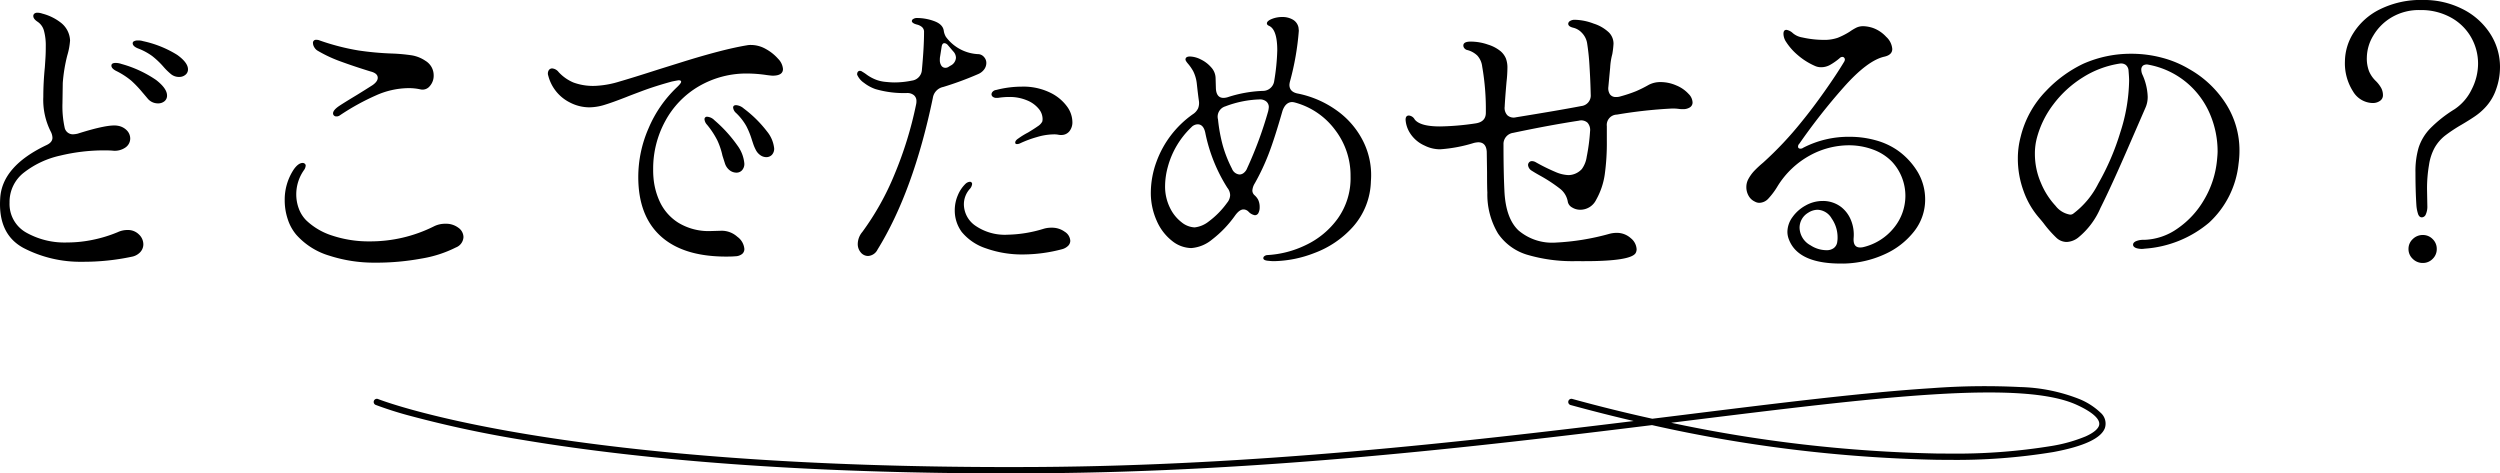
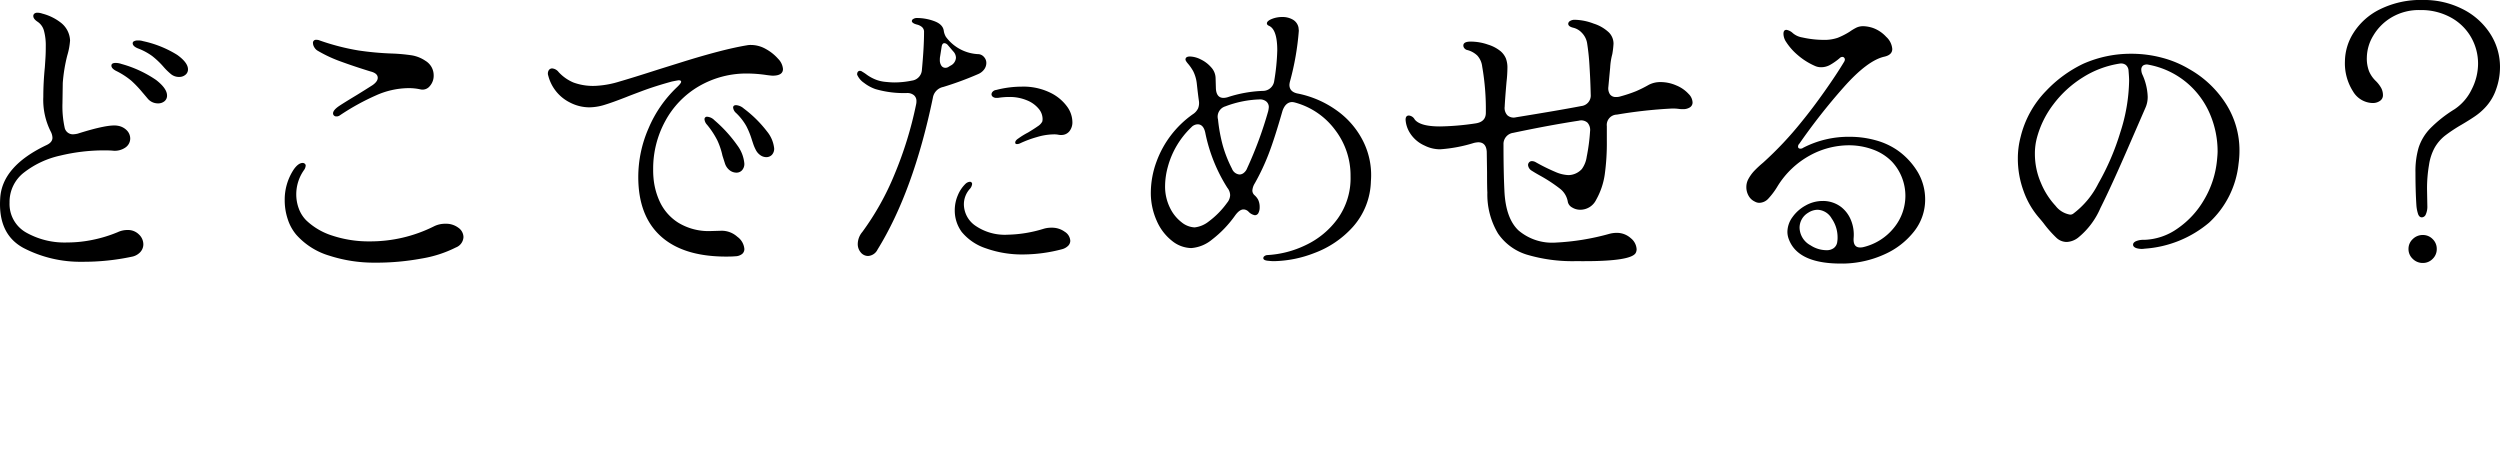
<svg xmlns="http://www.w3.org/2000/svg" width="394.73" height="74.745" viewBox="0 0 394.73 74.745">
  <g transform="translate(8.69 -681.643)">
    <path d="M-184.656,1.3a19.456,19.456,0,0,1-9.288-2.16q-4.056-2.16-3.72-7.776.24-5.136,7.344-8.5.912-.432.912-1.152A2.32,2.32,0,0,0-189.7-19.3a11.094,11.094,0,0,1-1.152-5.424q0-2.256.24-4.656.048-.672.1-1.512t.048-1.8a8.906,8.906,0,0,0-.288-2.5,2.458,2.458,0,0,0-1.056-1.44q-.624-.432-.624-.864a.48.48,0,0,1,.168-.384.758.758,0,0,1,.5-.144,2.466,2.466,0,0,1,.768.144,8,8,0,0,1,2.928,1.44,3.744,3.744,0,0,1,1.44,2.784,10.569,10.569,0,0,1-.432,2.352,25.033,25.033,0,0,0-.72,4.368l-.048,3.216a15.752,15.752,0,0,0,.336,3.792,1.322,1.322,0,0,0,1.392,1.1,4.045,4.045,0,0,0,.672-.1q4.848-1.536,6.336-1.248a2.534,2.534,0,0,1,1.464.768,1.86,1.86,0,0,1,.5,1.248,1.73,1.73,0,0,1-.72,1.392,2.966,2.966,0,0,1-2.016.528q-.432-.048-1.44-.048a29.484,29.484,0,0,0-6.84.816,14.319,14.319,0,0,0-5.736,2.664,5.844,5.844,0,0,0-2.3,4.776,5.166,5.166,0,0,0,2.592,4.7,12.33,12.33,0,0,0,6.528,1.584,19.875,19.875,0,0,0,4.08-.432,21.171,21.171,0,0,0,3.888-1.2,3.588,3.588,0,0,1,1.536-.336,2.436,2.436,0,0,1,1.8.7,2.158,2.158,0,0,1,.7,1.56,1.822,1.822,0,0,1-.48,1.224,2.445,2.445,0,0,1-1.392.744A36.569,36.569,0,0,1-184.656,1.3Zm9.5-34.848a16.885,16.885,0,0,1,5.448,2.184q1.7,1.224,1.7,2.28a1.069,1.069,0,0,1-.408.864,1.5,1.5,0,0,1-.984.336,1.987,1.987,0,0,1-1.392-.528,9.52,9.52,0,0,1-1.152-1.152,13.037,13.037,0,0,0-1.7-1.608,9.6,9.6,0,0,0-2.28-1.224q-.816-.336-.816-.816a.355.355,0,0,1,.216-.312,1.246,1.246,0,0,1,.6-.12A2.5,2.5,0,0,1-175.152-33.552Zm-3.408,3.6a18.286,18.286,0,0,1,5.52,2.544q1.728,1.344,1.728,2.448a1.119,1.119,0,0,1-.408.912,1.57,1.57,0,0,1-1.032.336,2.1,2.1,0,0,1-1.584-.72q-.768-.912-.816-.96a17.558,17.558,0,0,0-1.8-1.9,12.027,12.027,0,0,0-2.424-1.56q-.72-.384-.72-.816t.672-.432A3.04,3.04,0,0,1-178.56-29.952ZM-144-21.84a.893.893,0,0,1-.576.192.519.519,0,0,1-.384-.144.46.46,0,0,1-.144-.336q0-.432.672-.96.336-.288,3.12-1.968,1.248-.768,2.448-1.536.816-.576.816-1.152,0-.72-1.152-1.008-2.64-.816-4.728-1.584a21.209,21.209,0,0,1-3.672-1.728,1.536,1.536,0,0,1-.48-.528,1.272,1.272,0,0,1-.192-.624.467.467,0,0,1,.528-.528,1.2,1.2,0,0,1,.528.1,36.343,36.343,0,0,0,6.144,1.584,47.6,47.6,0,0,0,5.28.48,27.7,27.7,0,0,1,3.144.288,5.478,5.478,0,0,1,2.136.864,2.742,2.742,0,0,1,.984,1.032,2.719,2.719,0,0,1,.312,1.272,2.461,2.461,0,0,1-.624,1.7,1.459,1.459,0,0,1-1.488.5,8.46,8.46,0,0,0-1.92-.192,12.826,12.826,0,0,0-5.04,1.128A37.245,37.245,0,0,0-144-21.84Zm5.52,23.28a22.927,22.927,0,0,1-7.2-1.1,11.275,11.275,0,0,1-5.232-3.312,7.221,7.221,0,0,1-1.344-2.448,9.35,9.35,0,0,1-.48-2.976,8.625,8.625,0,0,1,1.44-4.9q.72-1.008,1.392-1.008a.509.509,0,0,1,.336.12.387.387,0,0,1,.144.312,1.4,1.4,0,0,1-.288.72,6.652,6.652,0,0,0-1.2,3.792,6.4,6.4,0,0,0,.408,2.28,5.149,5.149,0,0,0,1.176,1.848,10.554,10.554,0,0,0,4.176,2.424,18.286,18.286,0,0,0,5.856.888,22.426,22.426,0,0,0,10.08-2.352,3.941,3.941,0,0,1,1.872-.432,3.221,3.221,0,0,1,2.016.624,1.833,1.833,0,0,1,.816,1.488,1.853,1.853,0,0,1-1.2,1.632A18.757,18.757,0,0,1-131.136.792,39.326,39.326,0,0,1-138.48,1.44ZM-81.6.432q-.48.048-1.44.048-6.768,0-10.32-3.216t-3.552-9.36a19.209,19.209,0,0,1,1.632-7.7,19.254,19.254,0,0,1,4.416-6.408q.72-.672.72-.912t-.384-.24q-.1,0-1.056.192-2.64.72-4.752,1.512t-2.448.936q-2.208.864-3.48,1.248a8.388,8.388,0,0,1-2.424.384,6.727,6.727,0,0,1-3.024-.768,6.533,6.533,0,0,1-3.408-4.224,1.009,1.009,0,0,1,.048-.816.623.623,0,0,1,.576-.336,1.449,1.449,0,0,1,1.008.576A6.732,6.732,0,0,0-107.136-27a9.032,9.032,0,0,0,3.84.5,14.9,14.9,0,0,0,3.384-.648q2.088-.6,6.264-1.944l3.768-1.176q3-.936,5.568-1.608t4.584-1.008a2.859,2.859,0,0,1,.624-.048,4.745,4.745,0,0,1,2.352.648,7.121,7.121,0,0,1,1.92,1.536,2.592,2.592,0,0,1,.768,1.608q0,1.056-1.632,1.056-.192,0-.96-.1a21.321,21.321,0,0,0-2.976-.24A14.889,14.889,0,0,0-87.36-26.4a14.123,14.123,0,0,0-5.3,5.5,15.644,15.644,0,0,0-1.9,7.608,12.794,12.794,0,0,0,.048,1.3A11.15,11.15,0,0,0-93.48-8.112a7.823,7.823,0,0,0,2.88,3.24,9.179,9.179,0,0,0,5.16,1.32l1.68-.048a3.7,3.7,0,0,1,2.5.96,2.646,2.646,0,0,1,1.1,1.92,1,1,0,0,1-.36.792A1.8,1.8,0,0,1-81.6.432ZM-80.256-22.9a18.69,18.69,0,0,1,3.672,3.624,5.054,5.054,0,0,1,1.128,2.664,1.4,1.4,0,0,1-.36,1.032,1.207,1.207,0,0,1-.888.36,1.639,1.639,0,0,1-.936-.312,2.283,2.283,0,0,1-.744-.888,6.585,6.585,0,0,1-.36-.84l-.216-.648a12.943,12.943,0,0,0-.888-2.208,8.868,8.868,0,0,0-1.608-2.064,1.325,1.325,0,0,1-.48-.864q0-.384.48-.384A2.041,2.041,0,0,1-80.256-22.9Zm-4.608,1.872a21.483,21.483,0,0,1,3.6,3.96,5.626,5.626,0,0,1,1.1,2.856,1.483,1.483,0,0,1-.36,1.056,1.169,1.169,0,0,1-.888.384,1.749,1.749,0,0,1-1.08-.384,2.225,2.225,0,0,1-.744-1.1l-.384-1.2a11.5,11.5,0,0,0-.792-2.376,13.11,13.11,0,0,0-1.656-2.52,1.421,1.421,0,0,1-.384-.816.382.382,0,0,1,.432-.432A1.786,1.786,0,0,1-84.864-21.024Zm22.56-7.1a.278.278,0,0,1-.048-.192.581.581,0,0,1,.12-.384.387.387,0,0,1,.312-.144.638.638,0,0,1,.384.144,6.584,6.584,0,0,1,.72.48,6.534,6.534,0,0,0,1.248.7,5.485,5.485,0,0,0,1.584.408q.96.1,1.488.1a13.708,13.708,0,0,0,2.784-.288,1.807,1.807,0,0,0,1.584-1.728q.336-3.552.336-5.9a1,1,0,0,0-.336-.84,1.934,1.934,0,0,0-.7-.36,3.132,3.132,0,0,1-.456-.144q-.432-.192-.432-.432a.4.4,0,0,1,.24-.336,1.007,1.007,0,0,1,.528-.144,7.865,7.865,0,0,1,2.784.5q1.344.5,1.488,1.512a2.609,2.609,0,0,0,.336.96,6.7,6.7,0,0,0,5.184,2.736,1.268,1.268,0,0,1,.84.456,1.374,1.374,0,0,1,.36.936,1.731,1.731,0,0,1-.336,1.008,2.29,2.29,0,0,1-1.008.768A50.552,50.552,0,0,1-48.768-26.3,2.079,2.079,0,0,0-50.4-24.576Q-53.472-9.792-59.136-.624A1.773,1.773,0,0,1-60.624.384a1.477,1.477,0,0,1-1.152-.552,2.011,2.011,0,0,1-.48-1.368,3,3,0,0,1,.72-1.872,42.586,42.586,0,0,0,5.088-9.1A59.658,59.658,0,0,0-53.04-23.568a2.02,2.02,0,0,0,.048-.48,1.173,1.173,0,0,0-.408-.96,1.645,1.645,0,0,0-1.08-.336,15.953,15.953,0,0,1-4.992-.624,6.391,6.391,0,0,1-1.8-.984A2.972,2.972,0,0,1-62.3-28.128Zm13.056-3.024a2.559,2.559,0,0,0-.048.576,1.541,1.541,0,0,0,.24.912.735.735,0,0,0,.624.336.893.893,0,0,0,.576-.192l.24-.144a1.493,1.493,0,0,0,.864-1.248,1.493,1.493,0,0,0-.432-1.008l-.864-1.008a.8.8,0,0,0-.528-.288q-.336,0-.432.528Zm8.832,5.328a16.235,16.235,0,0,1,4.032-.528,9.667,9.667,0,0,1,4.584.984,7.067,7.067,0,0,1,2.712,2.328,4.248,4.248,0,0,1,.72,2.256,2.247,2.247,0,0,1-.48,1.488,1.6,1.6,0,0,1-1.3.576,1.684,1.684,0,0,1-.48-.048,3.52,3.52,0,0,0-.72-.048,9.61,9.61,0,0,0-2.64.432,17.069,17.069,0,0,0-2.592.96,1.2,1.2,0,0,1-.528.144q-.288,0-.288-.24,0-.336.528-.672a11.728,11.728,0,0,1,1.488-.912q.96-.576,1.536-.984a2.033,2.033,0,0,0,.72-.744,1.684,1.684,0,0,0,.048-.48,2.532,2.532,0,0,0-.624-1.56,4.622,4.622,0,0,0-1.848-1.32,7.032,7.032,0,0,0-2.808-.528,11.382,11.382,0,0,0-1.776.144h-.24a.873.873,0,0,1-.552-.168.5.5,0,0,1-.216-.408.635.635,0,0,1,.192-.408A.837.837,0,0,1-40.416-25.824ZM-45.84-3.408a5.705,5.705,0,0,1-1.1-3.408,6.006,6.006,0,0,1,.48-2.376,5.374,5.374,0,0,1,1.248-1.848,1.162,1.162,0,0,1,.624-.288.339.339,0,0,1,.384.384,1.409,1.409,0,0,1-.384.768A3.632,3.632,0,0,0-45.5-7.728,4.143,4.143,0,0,0-43.68-4.392a8.206,8.206,0,0,0,5.136,1.416,20.482,20.482,0,0,0,5.568-.912,4.086,4.086,0,0,1,1.3-.192,3.42,3.42,0,0,1,2.112.648A1.8,1.8,0,0,1-28.7-2.016a1.137,1.137,0,0,1-.336.792,2.16,2.16,0,0,1-1.008.552A24.251,24.251,0,0,1-36.1.144,16.924,16.924,0,0,1-42-.816,8.313,8.313,0,0,1-45.84-3.408ZM2.64,1.152Q1.776,1.1,1.776.72A.407.407,0,0,1,1.992.384.809.809,0,0,1,2.448.24a15.9,15.9,0,0,0,6-1.56A13.161,13.161,0,0,0,13.512-5.5a10.951,10.951,0,0,0,2.04-6.7,11.809,11.809,0,0,0-2.424-7.3,11.7,11.7,0,0,0-6.264-4.32,2.647,2.647,0,0,0-.528-.1Q5.28-23.9,4.8-22.512,3.552-18.144,2.616-15.72A35.076,35.076,0,0,1,.432-11.088,2.43,2.43,0,0,0,.048-9.936a1.009,1.009,0,0,0,.336.72A2.6,2.6,0,0,1,.96-8.5,2.672,2.672,0,0,1,1.2-7.3a1.869,1.869,0,0,1-.192.888.617.617,0,0,1-.576.36,1.8,1.8,0,0,1-.96-.528,1.147,1.147,0,0,0-.816-.384q-.624,0-1.3.912a17.592,17.592,0,0,1-3.7,3.864A5.8,5.8,0,0,1-9.6-.864a4.972,4.972,0,0,1-3.024-1.128A8.121,8.121,0,0,1-15.048-5.16,10.75,10.75,0,0,1-15.984-9.7a14.365,14.365,0,0,1,.912-4.848,15.773,15.773,0,0,1,5.712-7.44,2.276,2.276,0,0,0,.84-.936,2.31,2.31,0,0,0,.12-1.224q-.144-1.008-.336-2.784a5.782,5.782,0,0,0-.552-1.848,6.947,6.947,0,0,0-.792-1.152q-.432-.5-.432-.7,0-.48.72-.48a4.024,4.024,0,0,1,1.68.456A5.086,5.086,0,0,1-6.456-29.4a2.594,2.594,0,0,1,.7,1.752l.048,1.632q.1,1.44,1.2,1.44a2.466,2.466,0,0,0,.768-.144,20.016,20.016,0,0,1,5.424-.96A1.8,1.8,0,0,0,3.5-27.264a34.025,34.025,0,0,0,.48-4.8q0-3.312-1.3-3.888-.336-.144-.336-.384,0-.384.768-.7a4.422,4.422,0,0,1,1.68-.312,3.252,3.252,0,0,1,1.632.408,1.849,1.849,0,0,1,.912,1.272l.048.48A42.452,42.452,0,0,1,6-27.216a2.626,2.626,0,0,0-.1.576q0,1.152,1.392,1.392a15.881,15.881,0,0,1,6.12,2.688,13.2,13.2,0,0,1,4.152,4.872,11.933,11.933,0,0,1,1.2,6.264A11.244,11.244,0,0,1,15.912-4.2a15.312,15.312,0,0,1-6.1,4.128A18.377,18.377,0,0,1,3.6,1.2,6.621,6.621,0,0,1,2.64,1.152ZM-3.168-13.392a1.4,1.4,0,0,0,1.2.912,1.087,1.087,0,0,0,.672-.264,1.743,1.743,0,0,0,.528-.744,61.52,61.52,0,0,0,3.312-8.976,4.214,4.214,0,0,0,.1-.624A1.15,1.15,0,0,0,2.256-24,1.549,1.549,0,0,0,1.2-24.336a16.644,16.644,0,0,0-5.424,1.1,1.7,1.7,0,0,0-1.152,2.064,25.492,25.492,0,0,0,.744,4.08A19.486,19.486,0,0,0-3.168-13.392Zm-5.9,9.264A4.344,4.344,0,0,0-6.84-5.064a13.373,13.373,0,0,0,2.9-2.952,1.992,1.992,0,0,0,.48-1.2,1.915,1.915,0,0,0-.432-1.152,25.621,25.621,0,0,1-3.5-8.736q-.288-1.3-1.2-1.3a1.423,1.423,0,0,0-1.008.48,13.506,13.506,0,0,0-3.7,6.24,11.719,11.719,0,0,0-.432,2.976,7.581,7.581,0,0,0,.768,3.48,6.349,6.349,0,0,0,1.848,2.3A3.506,3.506,0,0,0-9.072-4.128ZM24.24-21.12q0-.672.528-.672a1.174,1.174,0,0,1,.912.624q.864,1.1,3.984,1.1a41.78,41.78,0,0,0,5.616-.48q1.632-.24,1.632-1.68a39.164,39.164,0,0,0-.576-7.3,3.1,3.1,0,0,0-.768-1.728,3.58,3.58,0,0,0-1.536-.864.8.8,0,0,1-.48-.264.679.679,0,0,1-.192-.456q0-.624,1.152-.624a8.285,8.285,0,0,1,2.76.48,5.814,5.814,0,0,1,1.992,1.056,3.114,3.114,0,0,1,.816,1.128,4.1,4.1,0,0,1,.24,1.512,20.476,20.476,0,0,1-.144,2.208q-.24,2.784-.288,3.888a1.673,1.673,0,0,0,.432,1.368,1.492,1.492,0,0,0,1.344.312q7.1-1.152,10.32-1.776A1.669,1.669,0,0,0,53.472-25.1q-.048-2.208-.192-4.488a35.8,35.8,0,0,0-.384-3.672,3.067,3.067,0,0,0-.84-1.608,2.7,2.7,0,0,0-1.368-.792q-.768-.192-.768-.624a.534.534,0,0,1,.288-.432,1.365,1.365,0,0,1,.768-.192,8.8,8.8,0,0,1,2.952.6A6.207,6.207,0,0,1,56.352-34.9a2.519,2.519,0,0,1,.72,1.776,13.979,13.979,0,0,1-.192,1.632,10.322,10.322,0,0,0-.336,2.112L56.256-26.3a1.722,1.722,0,0,0,.264,1.176,1.1,1.1,0,0,0,.936.408,2.046,2.046,0,0,0,.72-.1,21.65,21.65,0,0,0,2.448-.816A19.663,19.663,0,0,0,62.64-26.64a3.941,3.941,0,0,1,1.872-.432,6.191,6.191,0,0,1,2.472.528A5.385,5.385,0,0,1,68.928-25.2a2,2,0,0,1,.624,1.344.9.9,0,0,1-.408.768,1.929,1.929,0,0,1-1.128.288,3.976,3.976,0,0,1-.72-.048,7.107,7.107,0,0,0-1.008-.048,73.953,73.953,0,0,0-8.688.96,1.631,1.631,0,0,0-1.584,1.824v2.256a36.275,36.275,0,0,1-.336,5.424A11.472,11.472,0,0,1,54.336-8.5a2.781,2.781,0,0,1-2.5,1.584,2.4,2.4,0,0,1-1.3-.36,1.332,1.332,0,0,1-.672-.84,3.3,3.3,0,0,0-1.2-2.088A23.98,23.98,0,0,0,45.5-12.288q-.864-.48-1.3-.768a1.174,1.174,0,0,1-.624-.912.639.639,0,0,1,.168-.432.575.575,0,0,1,.456-.192,1.272,1.272,0,0,1,.624.192,29.939,29.939,0,0,0,3.12,1.536,5.652,5.652,0,0,0,2.016.48,2.936,2.936,0,0,0,2.112-.96,4.32,4.32,0,0,0,.768-1.944,29.734,29.734,0,0,0,.528-4.008,1.722,1.722,0,0,0-.408-1.368,1.5,1.5,0,0,0-1.368-.312q-4.7.72-10.368,1.92A1.773,1.773,0,0,0,39.7-17.232q0,4.368.144,7.3.192,4.368,2.232,6.288A8.189,8.189,0,0,0,47.9-1.728,38.264,38.264,0,0,0,56.448-3.12,4.382,4.382,0,0,1,57.5-3.264a3.269,3.269,0,0,1,2.3.84A2.4,2.4,0,0,1,60.72-.672a1.278,1.278,0,0,1-.144.576q-.72,1.3-8.112,1.3H50.928A25.18,25.18,0,0,1,43.368.168a8.522,8.522,0,0,1-4.536-3.336,12,12,0,0,1-1.68-6.48q-.048-.672-.048-3.168l-.048-3.264q-.1-1.488-1.344-1.488a4.045,4.045,0,0,0-.672.1,23.3,23.3,0,0,1-5.328,1.008,5.4,5.4,0,0,1-2.448-.576A5.225,5.225,0,0,1,24.888-19.1,4.475,4.475,0,0,1,24.24-21.12Zm69.072,22.7q-7.056.1-8.544-3.792a3.338,3.338,0,0,1-.24-1.2,4,4,0,0,1,.792-2.328,6.156,6.156,0,0,1,2.088-1.848A5.464,5.464,0,0,1,90.1-8.3,4.714,4.714,0,0,1,93.072-7.3a5,5,0,0,1,1.512,2.088,6.018,6.018,0,0,1,.408,2.664Q94.848-.96,96-.96a2.019,2.019,0,0,0,.48-.048,8.816,8.816,0,0,0,4.9-3.1,7.978,7.978,0,0,0,1.776-5.016,7.927,7.927,0,0,0-.528-2.832A7.879,7.879,0,0,0,101.04-14.5a7.94,7.94,0,0,0-3-1.92,10.959,10.959,0,0,0-3.864-.672A12.881,12.881,0,0,0,88.1-15.5a13.773,13.773,0,0,0-5.112,4.848,11.546,11.546,0,0,1-1.44,1.944,1.989,1.989,0,0,1-1.44.7,1.428,1.428,0,0,1-.72-.192,2.166,2.166,0,0,1-.984-.912,2.735,2.735,0,0,1-.36-1.392,2.651,2.651,0,0,1,.288-1.2,6.205,6.205,0,0,1,.888-1.272,16.685,16.685,0,0,1,1.464-1.368,55.1,55.1,0,0,0,6.1-6.48q1.728-2.112,3.624-4.8t3.048-4.608a.821.821,0,0,0,.144-.384.422.422,0,0,0-.12-.312.367.367,0,0,0-.264-.12.6.6,0,0,0-.432.192,9.511,9.511,0,0,1-1.536,1.08,2.911,2.911,0,0,1-1.392.36,2.328,2.328,0,0,1-1.056-.24,10.666,10.666,0,0,1-2.664-1.7,9.3,9.3,0,0,1-1.8-2.04,2.4,2.4,0,0,1-.432-1.3q0-.624.48-.624a2,2,0,0,1,1.008.528,3.062,3.062,0,0,0,1.488.672,15.726,15.726,0,0,0,3.312.384,6.494,6.494,0,0,0,2.3-.336,11.594,11.594,0,0,0,1.872-.96,7.959,7.959,0,0,1,1.08-.648,2.5,2.5,0,0,1,1.08-.216,5.277,5.277,0,0,1,1.536.288,5.247,5.247,0,0,1,2.064,1.392,2.889,2.889,0,0,1,.96,1.92q0,.912-1.2,1.2-2.688.576-6.456,4.824A95.647,95.647,0,0,0,86.4-17.328a.6.6,0,0,0-.192.432q0,.336.384.336a.7.7,0,0,0,.432-.144,15.532,15.532,0,0,1,7.3-1.728,15.138,15.138,0,0,1,4.152.552,11.241,11.241,0,0,1,3.336,1.512,11.308,11.308,0,0,1,3.336,3.576,8.486,8.486,0,0,1,1.128,4.248,8.09,8.09,0,0,1-1.7,4.992A12.23,12.23,0,0,1,99.912.1,16.312,16.312,0,0,1,93.312,1.584ZM90.72-.528a1.849,1.849,0,0,0,1.128-.336A1.44,1.44,0,0,0,92.4-1.872a3.622,3.622,0,0,0,.048-.672,5.2,5.2,0,0,0-.936-3A2.686,2.686,0,0,0,89.28-6.912a2.81,2.81,0,0,0-1.488.48A2.743,2.743,0,0,0,86.448-4.08,3.24,3.24,0,0,0,88.176-1.3,4.641,4.641,0,0,0,90.72-.528Zm50.208-.24a2.874,2.874,0,0,1-1.344-.1q-.48-.192-.48-.528t.456-.552a3.035,3.035,0,0,1,1.272-.216,9.581,9.581,0,0,0,5.28-1.776,14.049,14.049,0,0,0,4.224-4.584,15.013,15.013,0,0,0,2.016-6.168q.1-.96.1-1.44a15.04,15.04,0,0,0-1.2-5.88,13.205,13.205,0,0,0-3.672-4.968,13.091,13.091,0,0,0-6.024-2.832,1.115,1.115,0,0,0-.864.12.813.813,0,0,0-.288.7,1.956,1.956,0,0,0,.144.672,9.14,9.14,0,0,1,.864,3.5,4.153,4.153,0,0,1-.384,1.872l-2.4,5.52q-2.928,6.768-4.68,10.248a12.23,12.23,0,0,1-3.528,4.68,3.165,3.165,0,0,1-1.776.672,2.374,2.374,0,0,1-1.632-.648,18.553,18.553,0,0,1-1.872-2.088q-.24-.336-.816-1.008a13.081,13.081,0,0,1-2.5-4.272,14.853,14.853,0,0,1-.912-5.136,13.263,13.263,0,0,1,.432-3.408,15.686,15.686,0,0,1,4.008-7.272,19.87,19.87,0,0,1,5.88-4.3,18.524,18.524,0,0,1,7.632-1.584,18.639,18.639,0,0,1,4.8.624,16.453,16.453,0,0,1,4.272,1.776,16.414,16.414,0,0,1,5.856,5.544,13.653,13.653,0,0,1,2.112,7.368,14.58,14.58,0,0,1-.144,2.064A14.7,14.7,0,0,1,151.1-4.872,17.613,17.613,0,0,1,140.928-.768Zm-11.28-5.52a13.474,13.474,0,0,0,3.96-4.752,39.23,39.23,0,0,0,3.48-8.088,27.727,27.727,0,0,0,1.392-8.136q0-.576-.1-1.728a1.245,1.245,0,0,0-.432-.792A1.26,1.26,0,0,0,137.04-30a15.212,15.212,0,0,0-5.9,2.208,17.132,17.132,0,0,0-4.608,4.224,15.1,15.1,0,0,0-2.592,5.232,9.581,9.581,0,0,0-.336,2.592,11.438,11.438,0,0,0,.96,4.608,12.025,12.025,0,0,0,2.3,3.6,3.644,3.644,0,0,0,2.3,1.392A.778.778,0,0,0,129.648-6.288Zm55.056.576a.713.713,0,0,0,.624-.48,2.927,2.927,0,0,0,.24-1.3l-.048-2.64a22.1,22.1,0,0,1,.312-3.864,8.138,8.138,0,0,1,.888-2.712,6.659,6.659,0,0,1,1.656-1.92,24.715,24.715,0,0,1,2.616-1.728q1.3-.768,2.136-1.344a9.5,9.5,0,0,0,1.56-1.344,7.9,7.9,0,0,0,1.752-2.928,10.345,10.345,0,0,0,.6-3.408,9.671,9.671,0,0,0-1.608-5.424,11.039,11.039,0,0,0-4.392-3.84,13.438,13.438,0,0,0-6.1-1.392,14.565,14.565,0,0,0-6.888,1.488,10.313,10.313,0,0,0-4.152,3.72,8.554,8.554,0,0,0-1.344,4.44,8.252,8.252,0,0,0,1.272,4.776,3.7,3.7,0,0,0,3.1,1.848,1.958,1.958,0,0,0,1.152-.336,1.057,1.057,0,0,0,.48-.912,2.438,2.438,0,0,0-.264-1.1,4.926,4.926,0,0,0-.936-1.2,4.7,4.7,0,0,1-.984-1.44,5.57,5.57,0,0,1-.36-2.208,6.859,6.859,0,0,1,1.008-3.432,8.142,8.142,0,0,1,2.9-2.9,8.476,8.476,0,0,1,4.488-1.152,9.762,9.762,0,0,1,4.872,1.176,8.2,8.2,0,0,1,3.192,3.12,8.364,8.364,0,0,1,1.1,4.2,8.947,8.947,0,0,1-1.008,4.032,7.81,7.81,0,0,1-2.688,3.12,20.4,20.4,0,0,0-3.864,3.048,7.9,7.9,0,0,0-1.824,3.024,13.2,13.2,0,0,0-.5,3.912q0,2.88.144,5.136a5.769,5.769,0,0,0,.288,1.488Q184.32-5.712,184.7-5.712Zm.144,7.2a2.127,2.127,0,0,0,1.56-.648,2.127,2.127,0,0,0,.648-1.56,2.127,2.127,0,0,0-.648-1.56,2.127,2.127,0,0,0-1.56-.648,2.207,2.207,0,0,0-1.584.648,2.089,2.089,0,0,0-.672,1.56,2.089,2.089,0,0,0,.672,1.56A2.207,2.207,0,0,0,184.848,1.488Z" transform="translate(189 721.675)" />
-     <path d="M13011.674,1937.676c-15.709,0-30.465-.5-43.929-1.489-11.881-.873-22.787-2.127-32.417-3.728a180.447,180.447,0,0,1-18.021-3.826,56.863,56.863,0,0,1-5.6-1.77.5.5,0,1,1,.375-.927h0c.069.028,7.139,2.836,23.481,5.548,9.6,1.593,20.471,2.841,32.313,3.71,13.424.985,28.14,1.483,43.8,1.483q2.414,0,4.857-.016c33.936-.219,66.573-3.907,93.806-7.253q-4.843-1.124-9.97-2.526a.5.5,0,1,1,.266-.964c4.364,1.2,8.586,2.235,12.637,3.128l5.014-.621c15.317-1.9,28.547-3.541,39.178-4.21a111.467,111.467,0,0,1,13.874-.173,27.293,27.293,0,0,1,9.374,1.9,10.7,10.7,0,0,1,3.341,2.153,2.269,2.269,0,0,1,.682,2.413c-.591,1.626-3.335,2.906-8.154,3.8a94.3,94.3,0,0,1-16.571,1.231q-.948,0-1.917-.012a225.894,225.894,0,0,1-44.866-5.475c-27.8,3.434-61.535,7.374-96.686,7.6Q13014.092,1937.676,13011.674,1937.676Zm104.578-7.991a222.782,222.782,0,0,0,41.85,4.85q.965.012,1.908.012a93.288,93.288,0,0,0,16.385-1.214,24.248,24.248,0,0,0,5.274-1.489c1.5-.668,1.979-1.279,2.123-1.674.345-.95-.9-2.127-3.5-3.315-4.036-1.844-11.27-2.366-22.77-1.642-10.6.667-23.815,2.307-39.117,4.2Z" transform="translate(-12861.078 -1181.288)" />
  </g>
</svg>